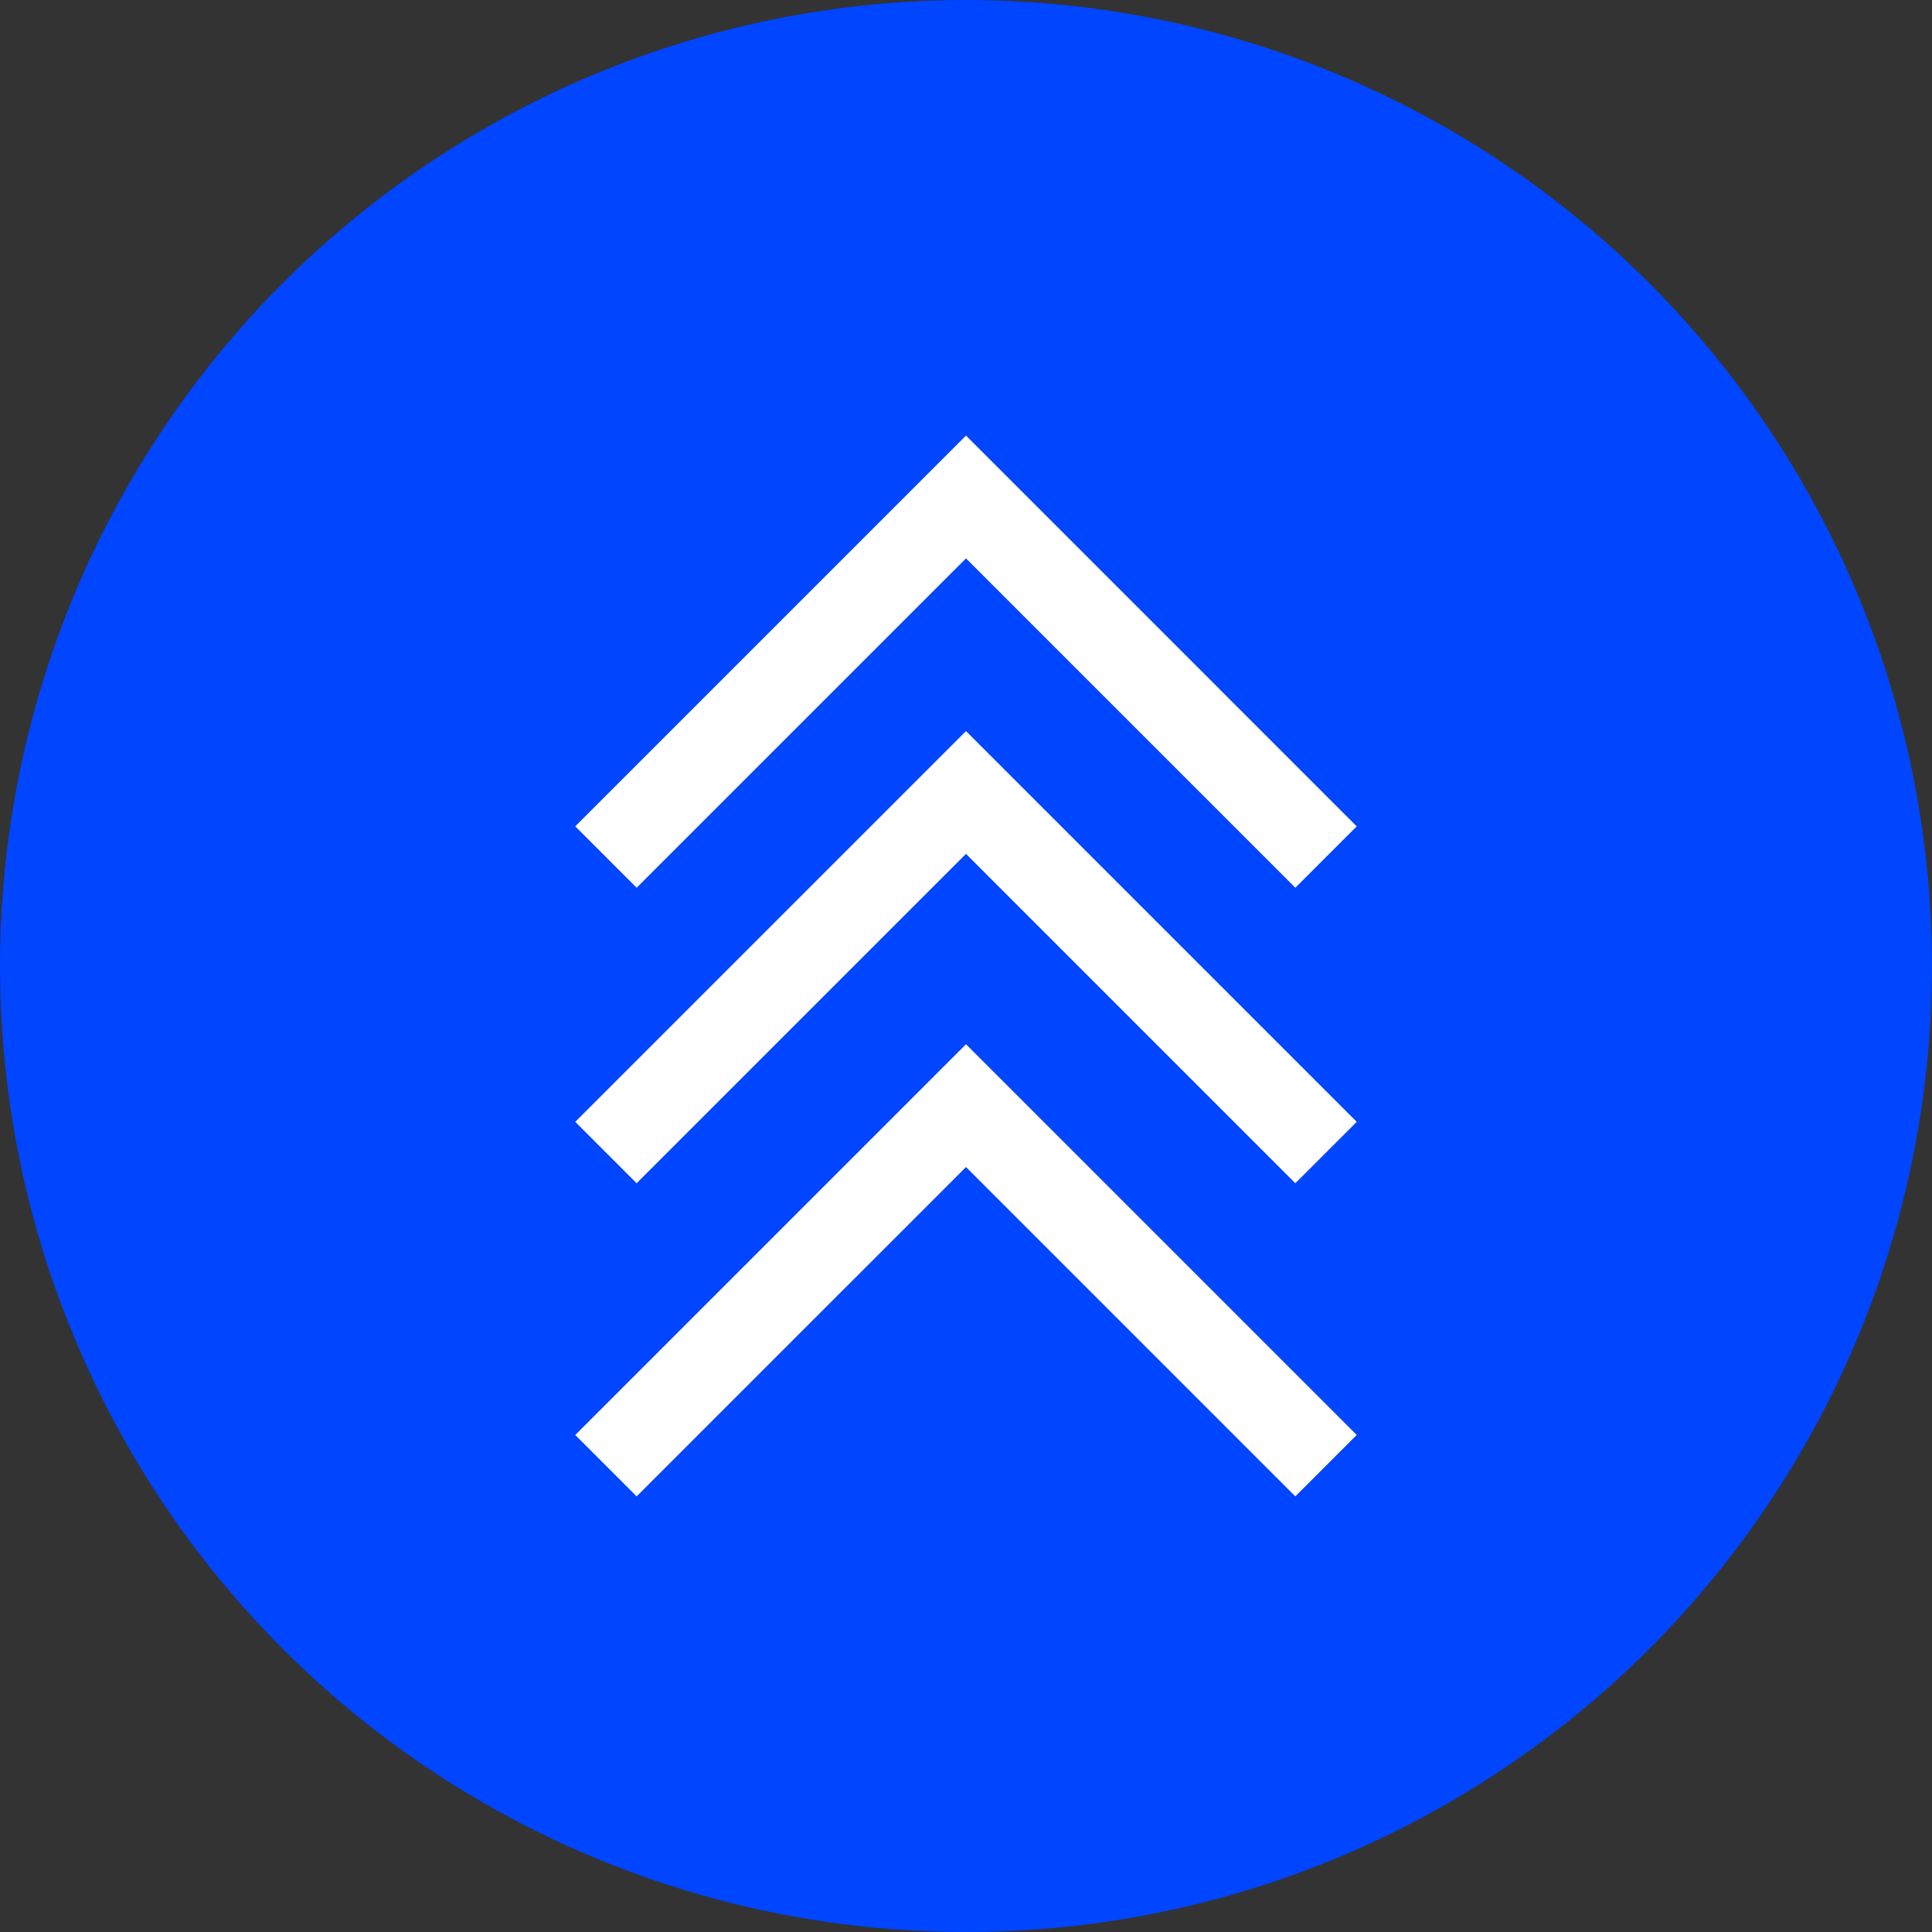
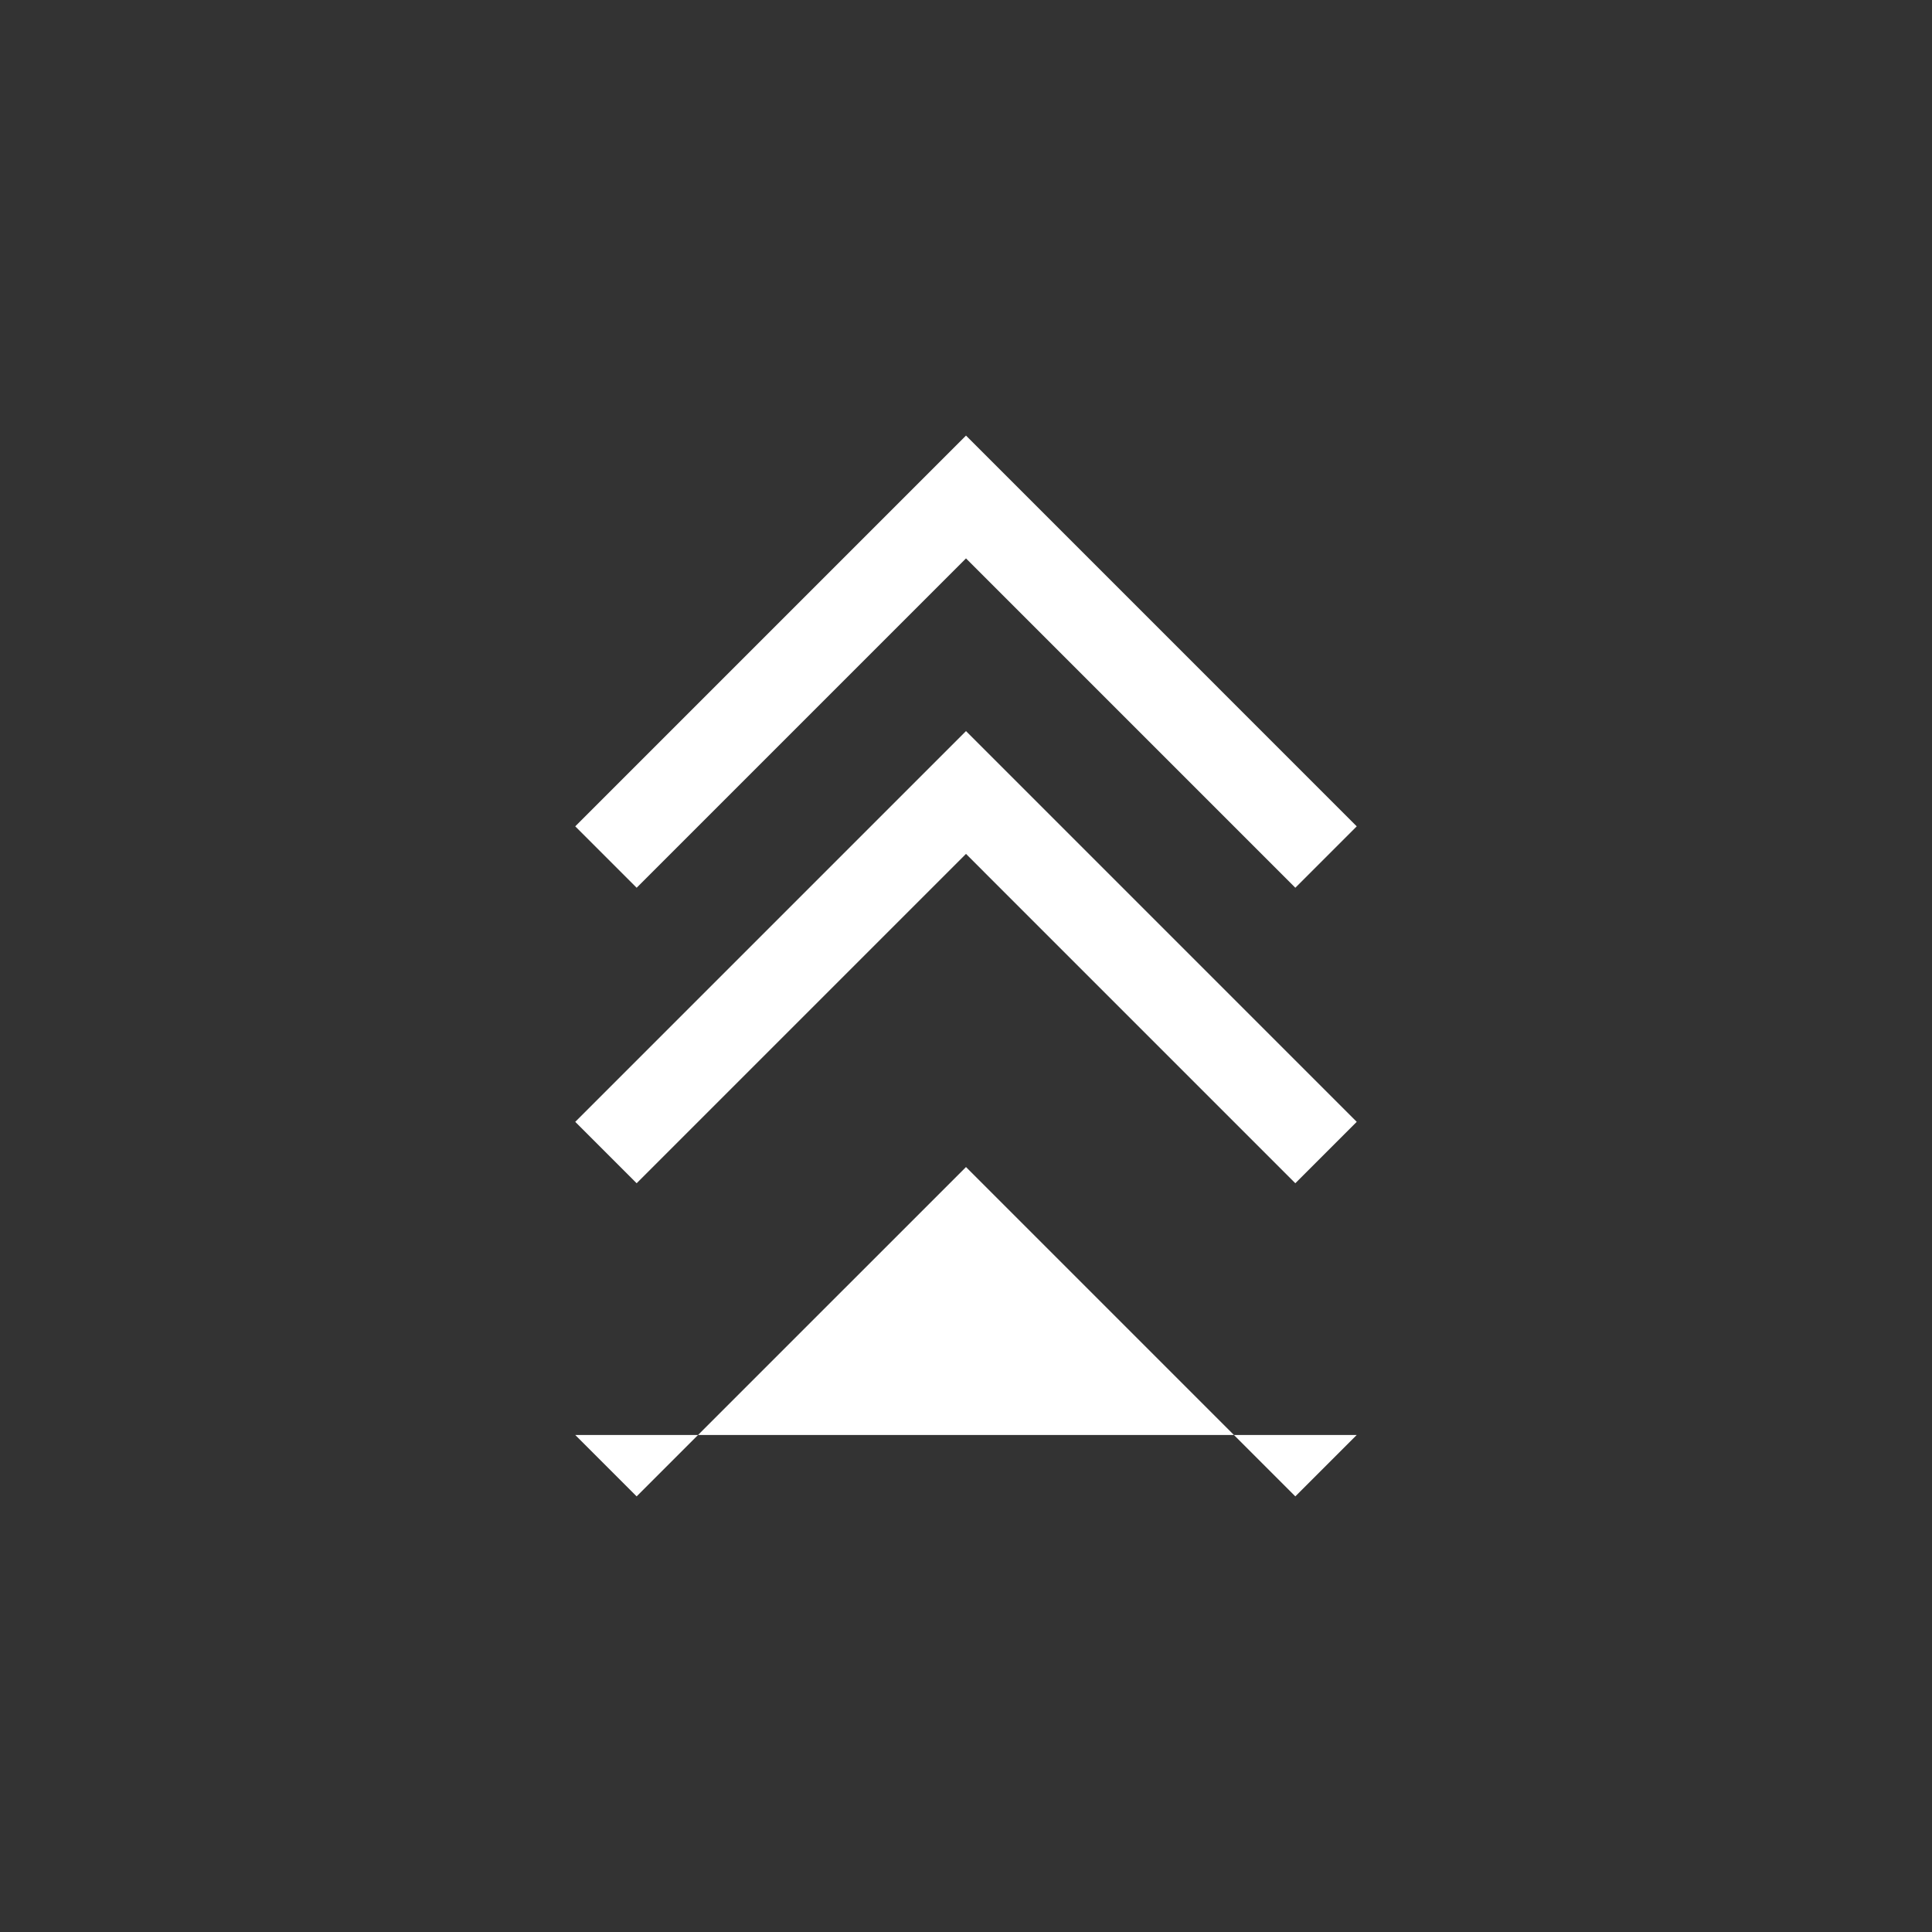
<svg xmlns="http://www.w3.org/2000/svg" width="74" height="74" viewBox="0 0 74 74">
  <rect x="0" y="0" width="74" height="74" fill="#333333" stroke="none" />
  <g id="Group_264" data-name="Group 264" transform="translate(-923 -1776)">
-     <circle id="Ellipse_132" data-name="Ellipse 132" cx="37" cy="37" r="37" transform="translate(923 1776)" fill="#0045ff" />
    <g id="Group_47" data-name="Group 47" transform="translate(-288.967 117.318)">
      <g id="coding" transform="translate(1234 1715.997) rotate(-90)">
        <g id="Group_46" data-name="Group 46" transform="translate(0)">
          <g id="Group_45" data-name="Group 45">
-             <path id="Path_3583" data-name="Path 3583" d="M2.352,0,0,2.352,12.615,14.967,0,27.581l2.352,2.352L17.319,14.967Z" fill="#fff" />
+             <path id="Path_3583" data-name="Path 3583" d="M2.352,0,0,2.352,12.615,14.967,0,27.581l2.352,2.352Z" fill="#fff" />
          </g>
        </g>
      </g>
      <g id="coding-2" data-name="coding" transform="translate(1234 1704.003) rotate(-90)">
        <g id="Group_46-2" data-name="Group 46" transform="translate(0)">
          <g id="Group_45-2" data-name="Group 45">
            <path id="Path_3583-2" data-name="Path 3583" d="M2.352,0,0,2.352,12.615,14.967,0,27.581l2.352,2.352L17.319,14.967Z" fill="#fff" />
          </g>
        </g>
      </g>
      <g id="coding-3" data-name="coding" transform="translate(1234 1692.685) rotate(-90)">
        <g id="Group_46-3" data-name="Group 46" transform="translate(0)">
          <g id="Group_45-3" data-name="Group 45">
            <path id="Path_3583-3" data-name="Path 3583" d="M2.352,0,0,2.352,12.615,14.967,0,27.581l2.352,2.352L17.319,14.967Z" fill="#fff" />
          </g>
        </g>
      </g>
    </g>
  </g>
</svg>